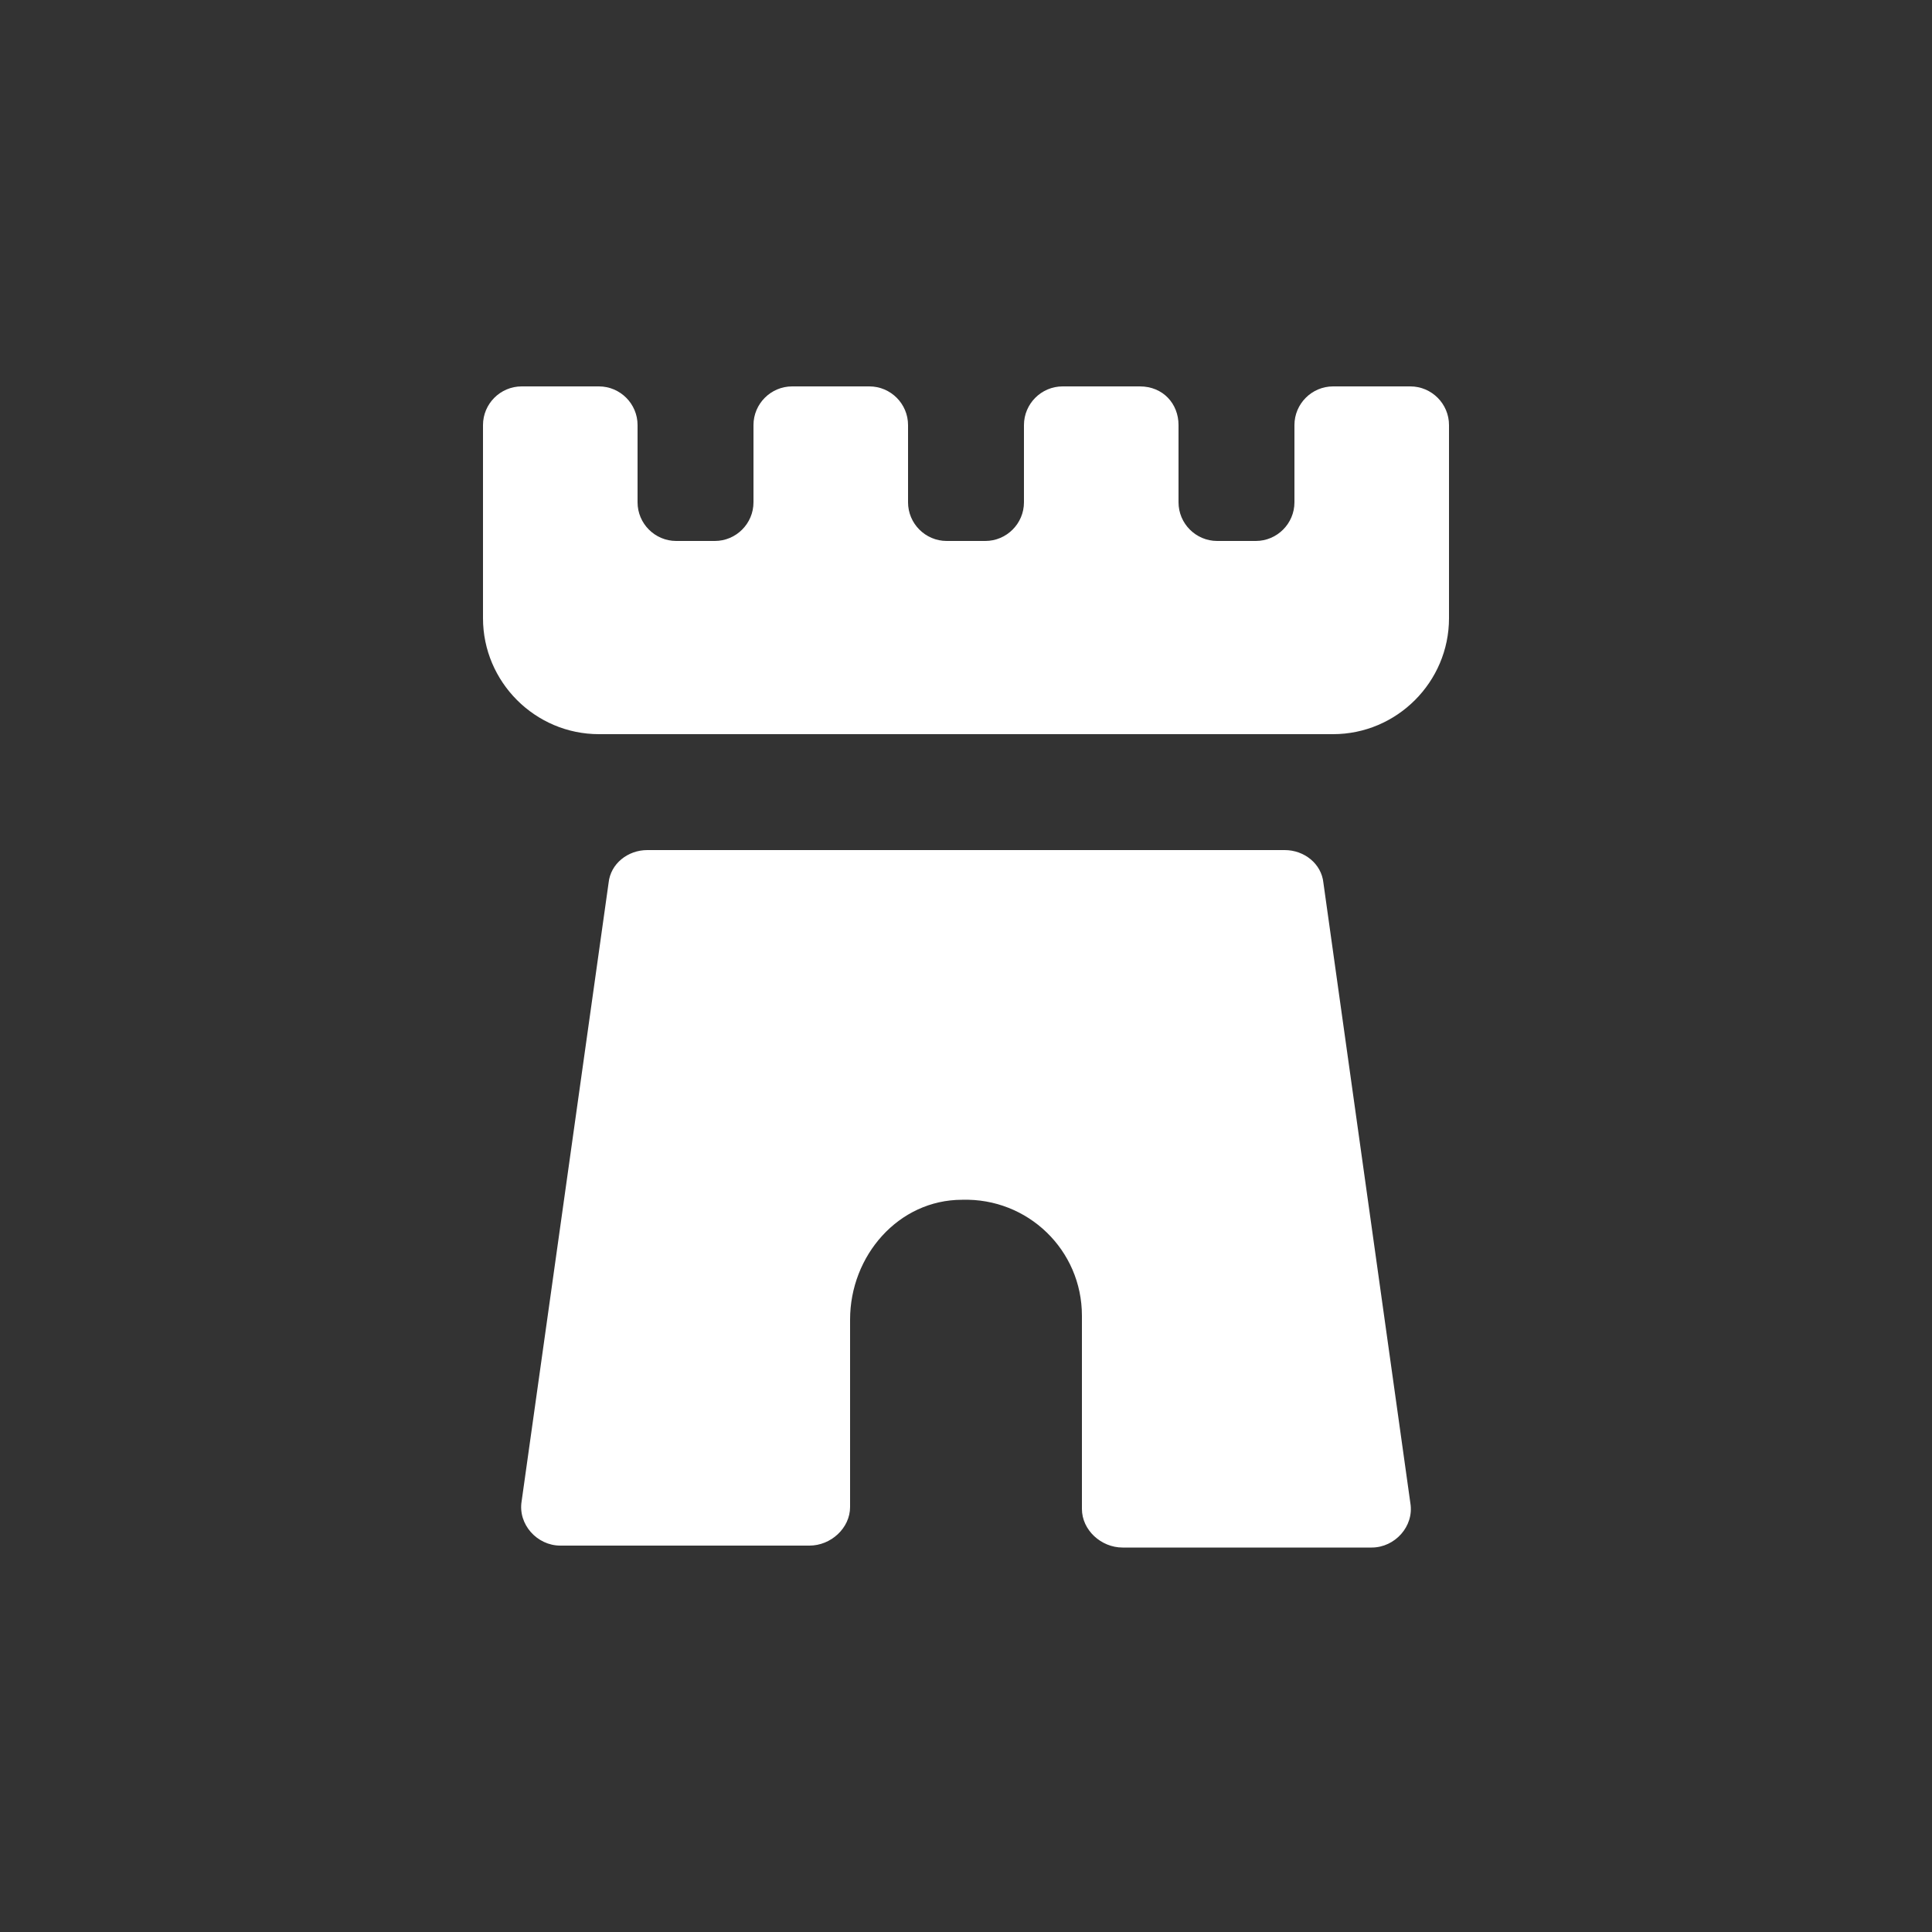
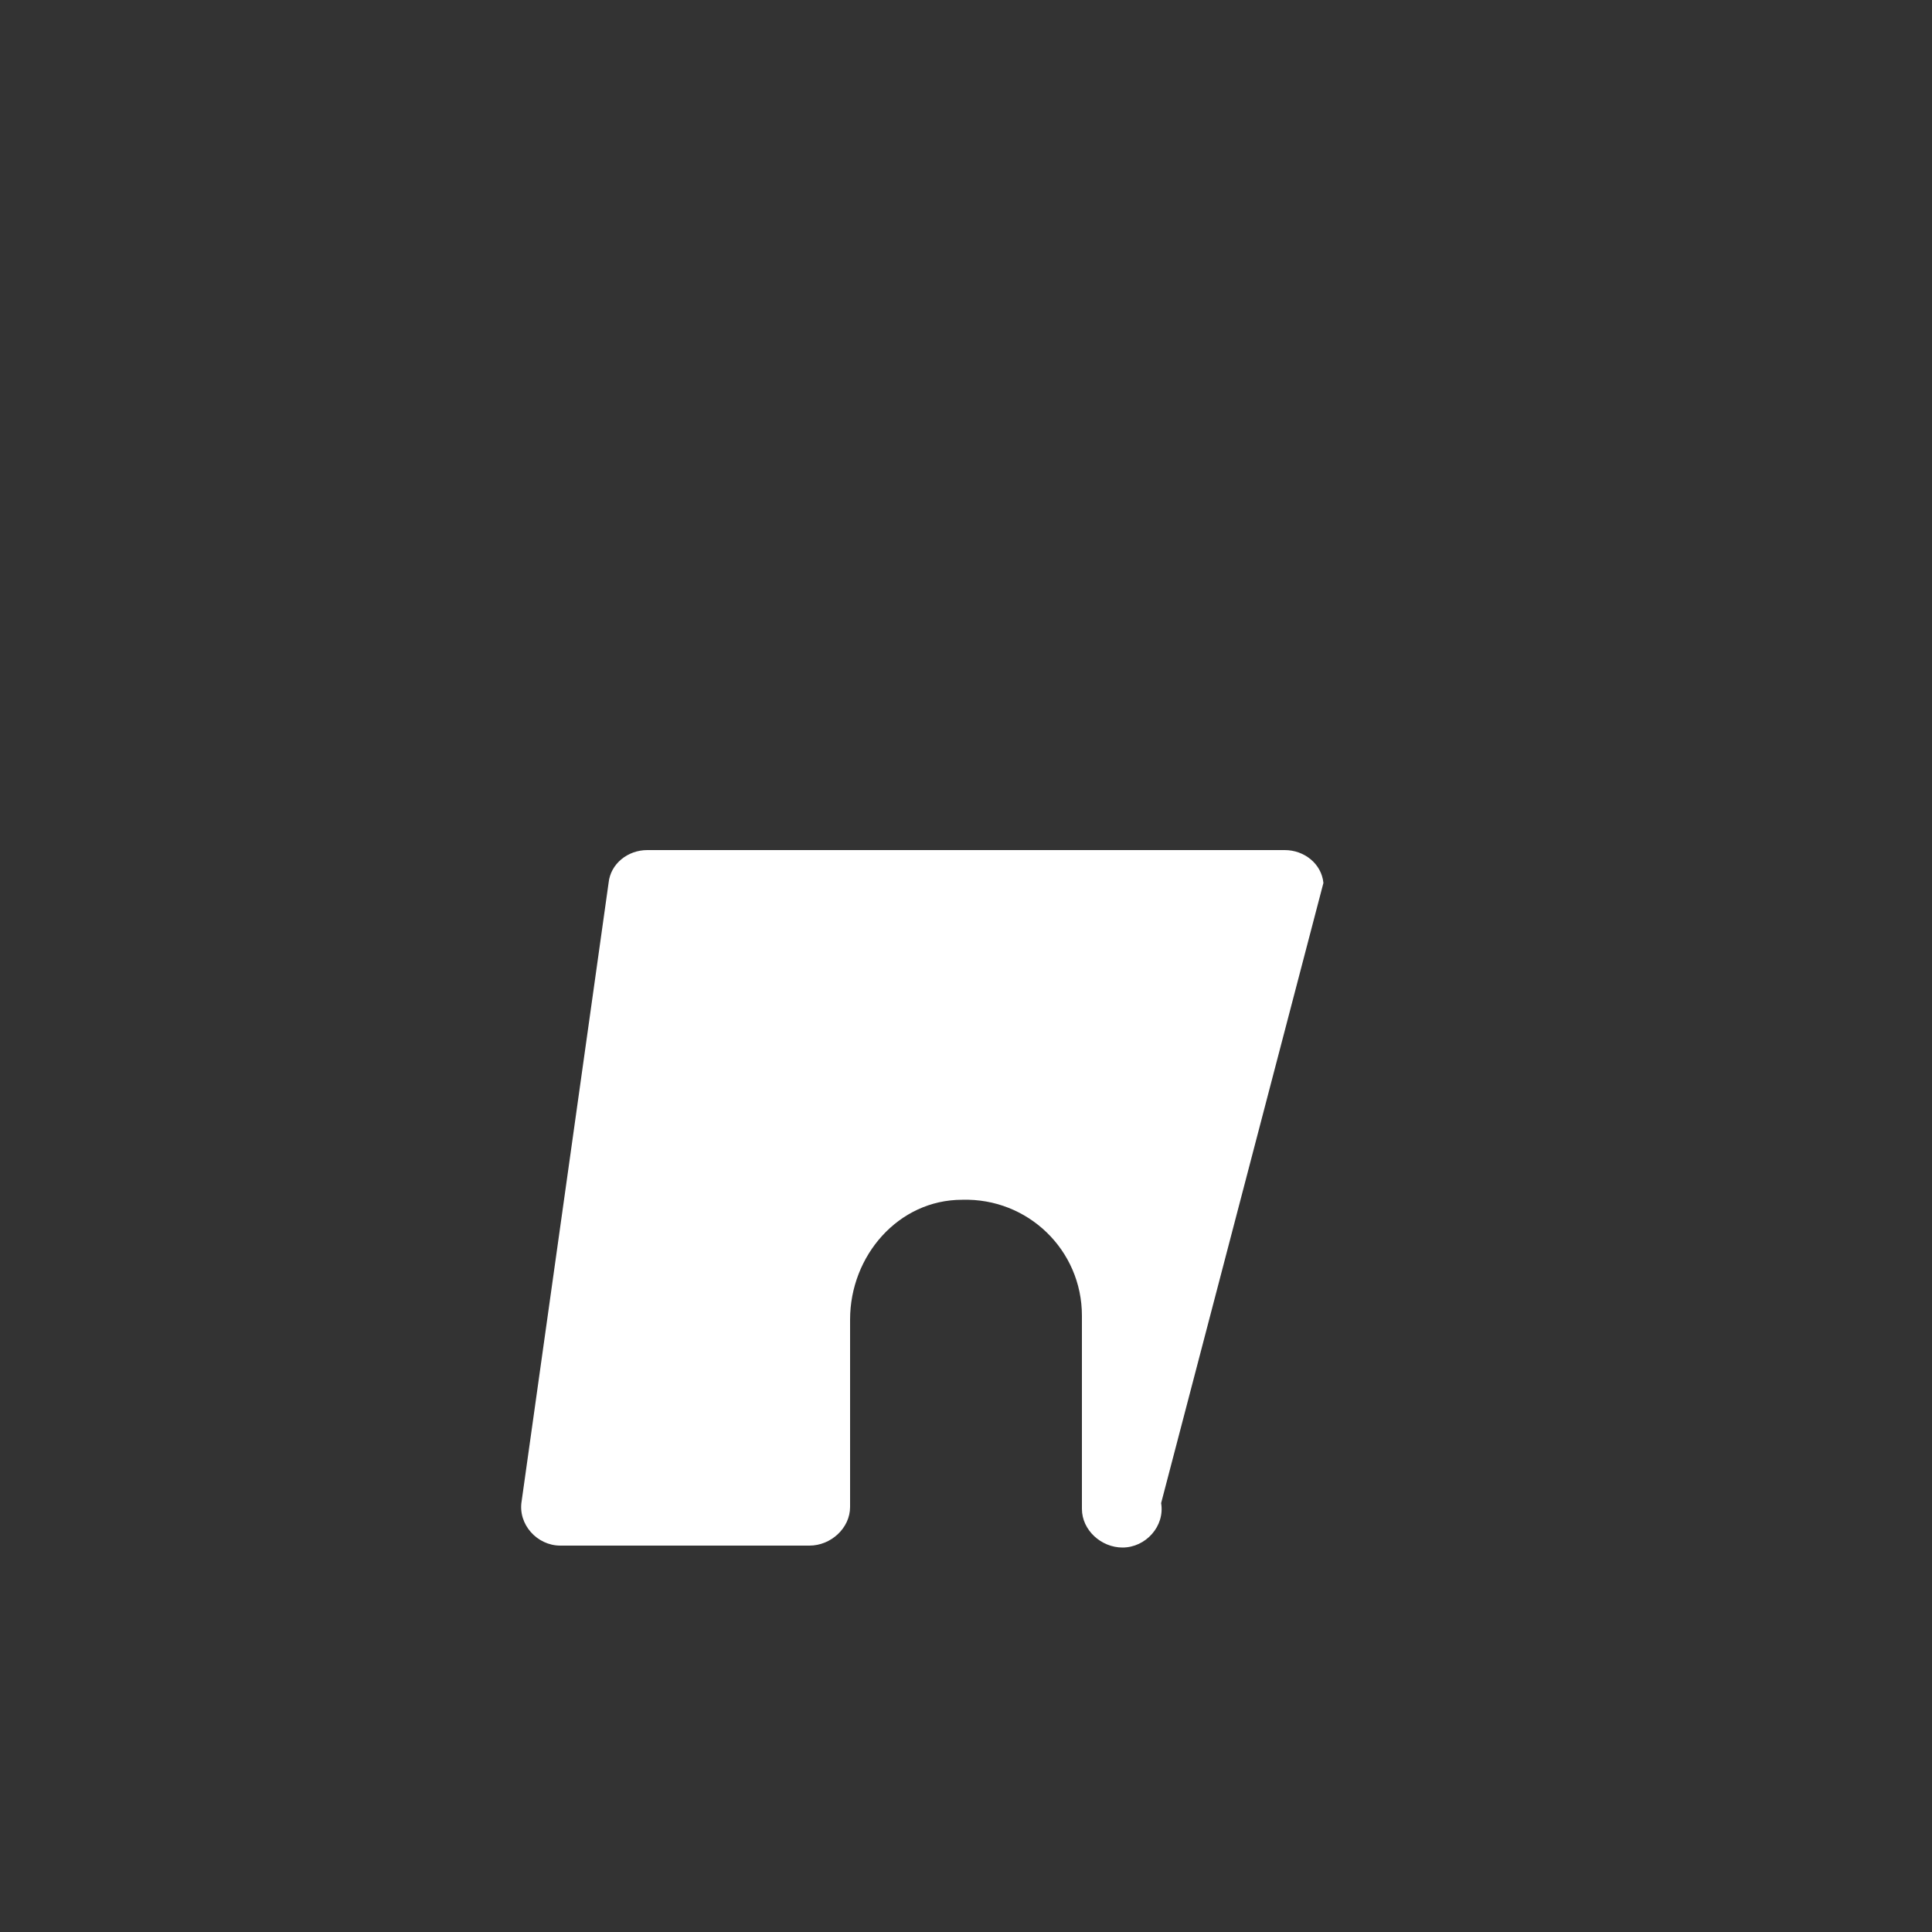
<svg xmlns="http://www.w3.org/2000/svg" x="0px" y="0px" width="100px" height="100px" viewBox="0 0 100 100" enable-background="new 0 0 100 100" xml:space="preserve">
  <rect x="0" y="0" width="100" height="100" fill="#333333" stroke="none" />
  <g>
-     <path fill="#FFFFFF" d="M73,20h-4c-1.1,0-2,0.9-2,2v4c0,1.1-0.9,2-2,2h-2c-1.1,0-2-0.9-2-2v-4c0-1.1-0.8-2-2-2h-4c-1.1,0-2,0.9-2,2   v4c0,1.1-0.9,2-2,2h-2c-1.1,0-2-0.9-2-2v-4c0-1.1-0.9-2-2-2h-4c-1.1,0-2,0.9-2,2v4c0,1.1-0.9,2-2,2h-2c-1.1,0-2-0.9-2-2v-4   c0-1.1-0.9-2-2-2h-4c-1.1,0-2,0.9-2,2v10c0,3.3,2.7,6,6,6h38c3.3,0,6-2.7,6-6V22C75,20.9,74.1,20,73,20z" />
-     <path fill="#FFFFFF" d="M68.5,45.7c-0.1-1-1-1.7-2-1.7H50H33.5c-1,0-1.9,0.7-2,1.7l-4.5,32c-0.2,1.2,0.8,2.3,2,2.3h12.9   c1.1,0,2.1-0.9,2.1-2v-9.7c0-3.3,2.5-6.2,5.8-6.2c3.4-0.1,6.2,2.601,6.2,6v10c0,1.101,1,2,2.1,2H71c1.2,0,2.2-1.1,2-2.3L68.5,45.7z   " />
+     <path fill="#FFFFFF" d="M68.5,45.7c-0.1-1-1-1.7-2-1.7H50H33.5c-1,0-1.9,0.7-2,1.7l-4.5,32c-0.2,1.2,0.8,2.3,2,2.3h12.9   c1.1,0,2.1-0.9,2.1-2v-9.7c0-3.3,2.5-6.2,5.8-6.2c3.4-0.1,6.2,2.601,6.2,6v10c0,1.101,1,2,2.1,2c1.2,0,2.2-1.1,2-2.3L68.5,45.7z   " />
  </g>
</svg>